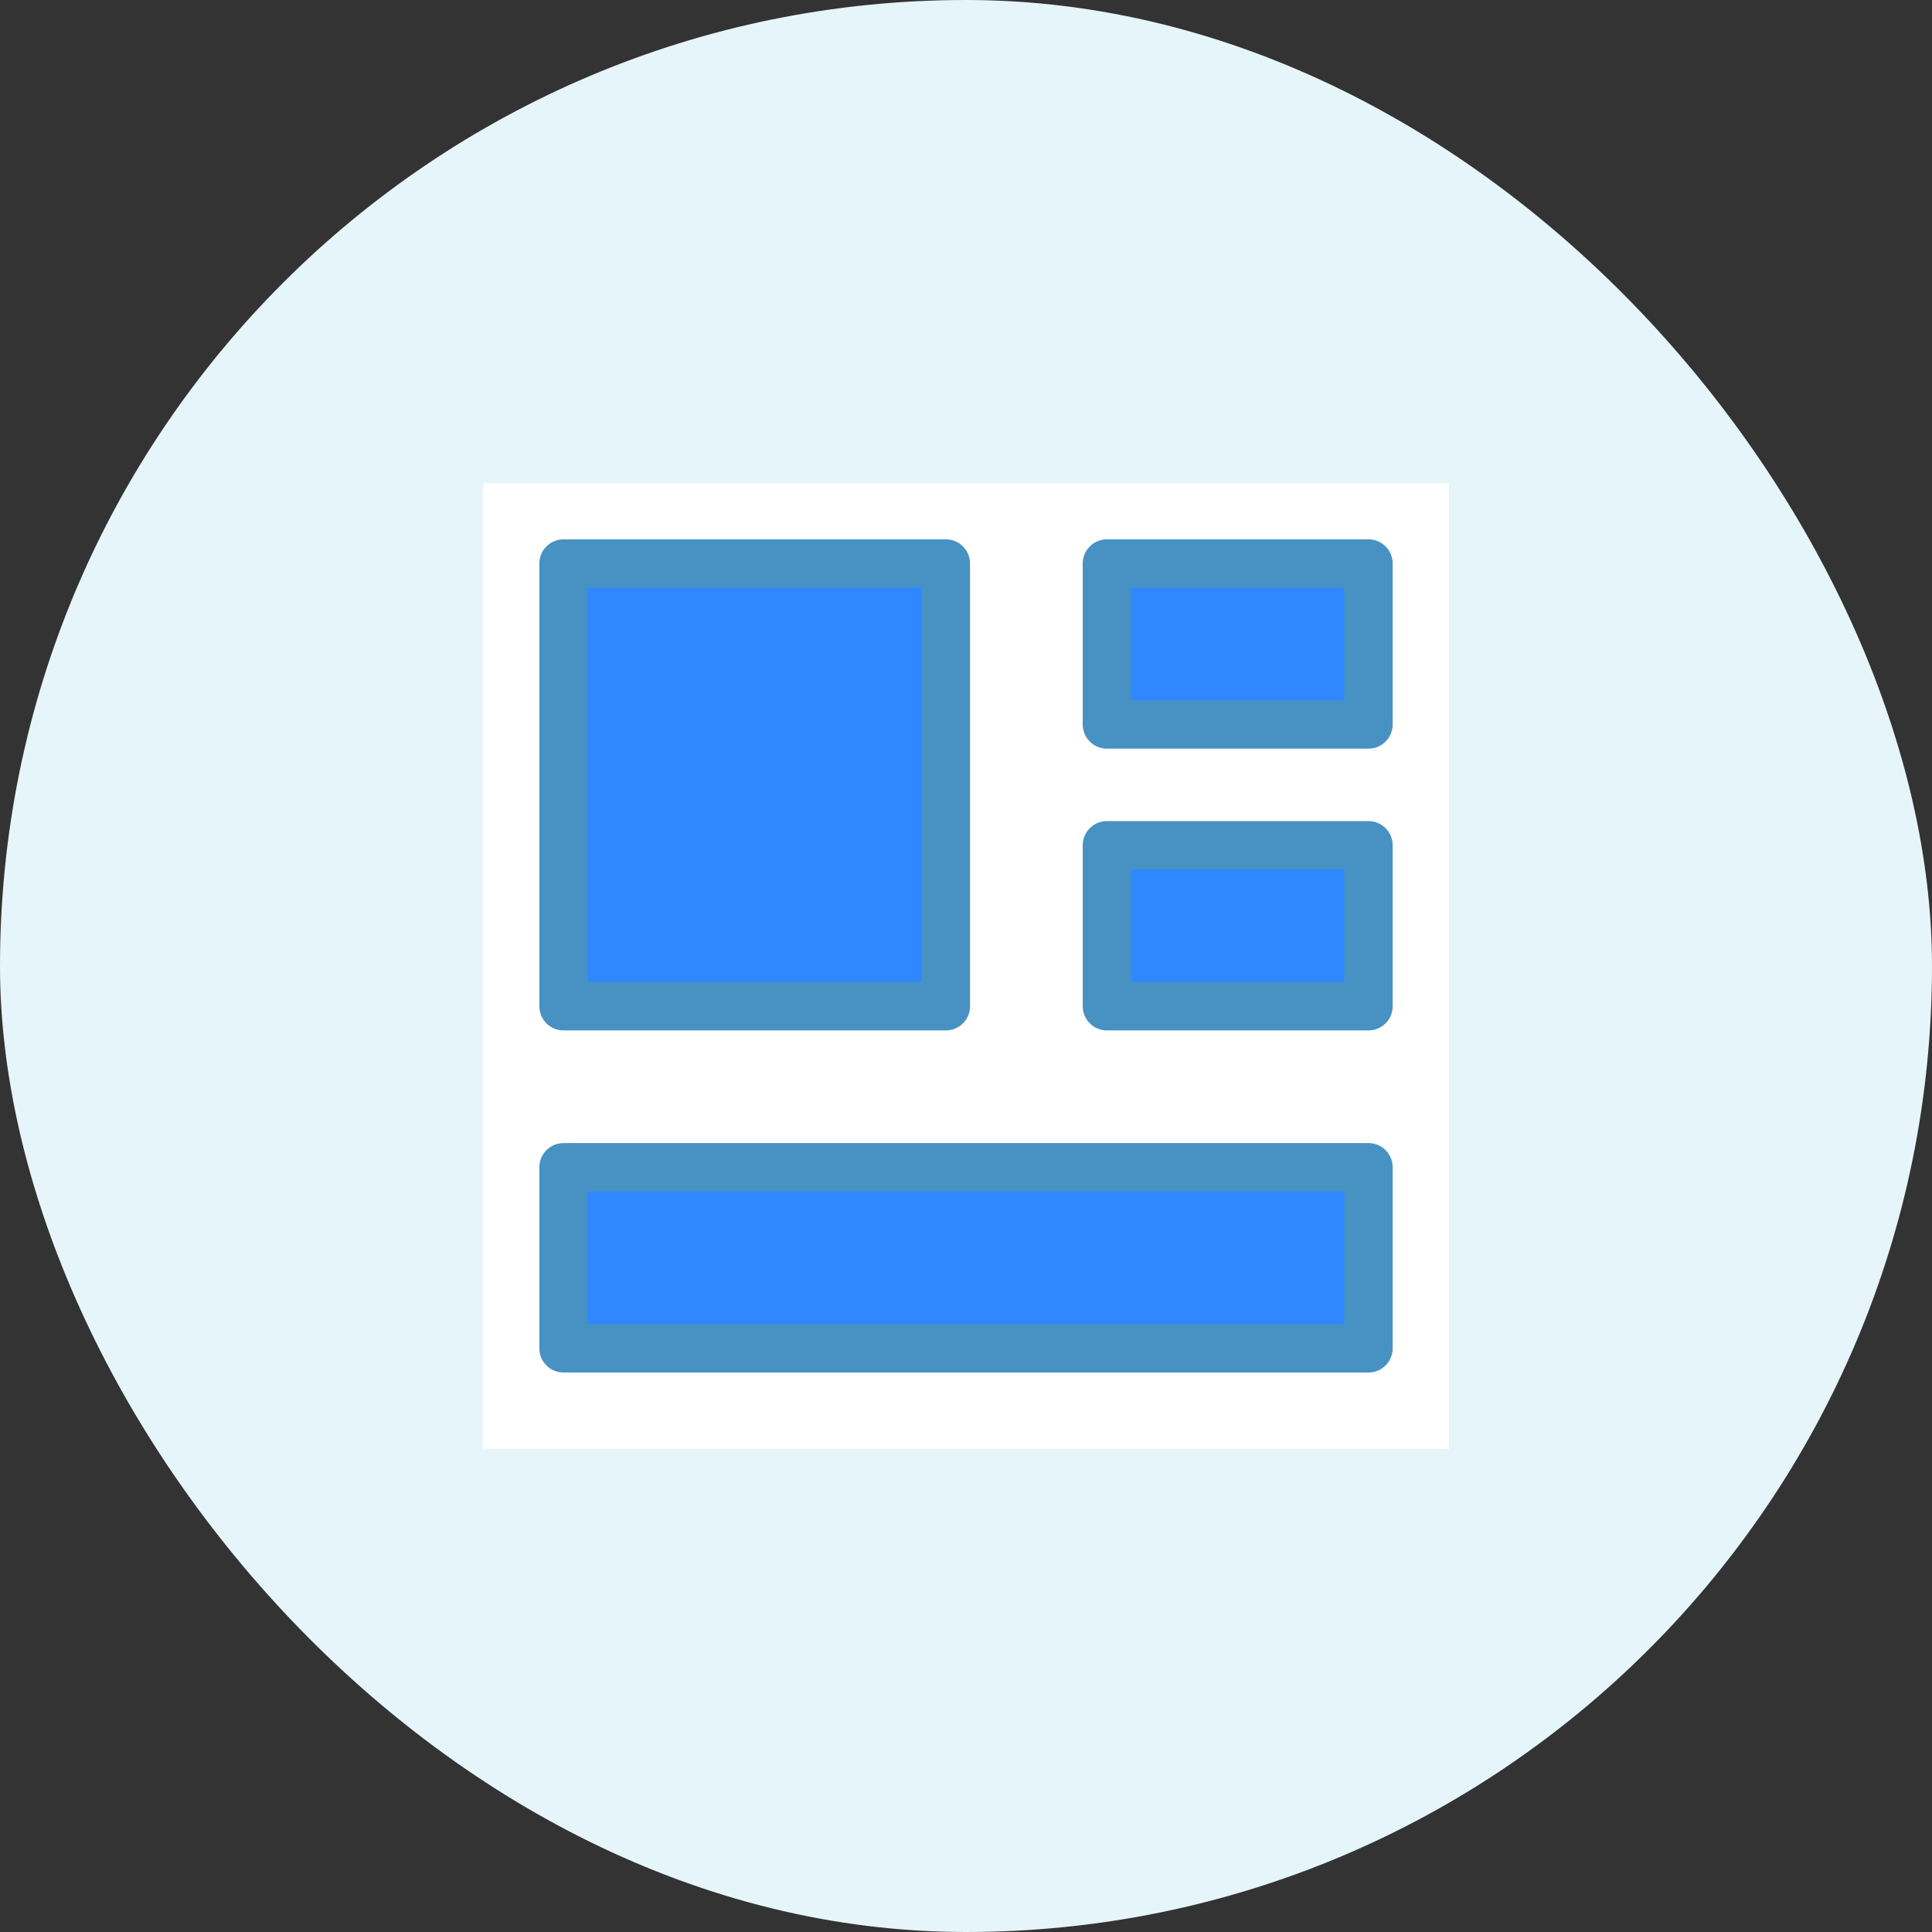
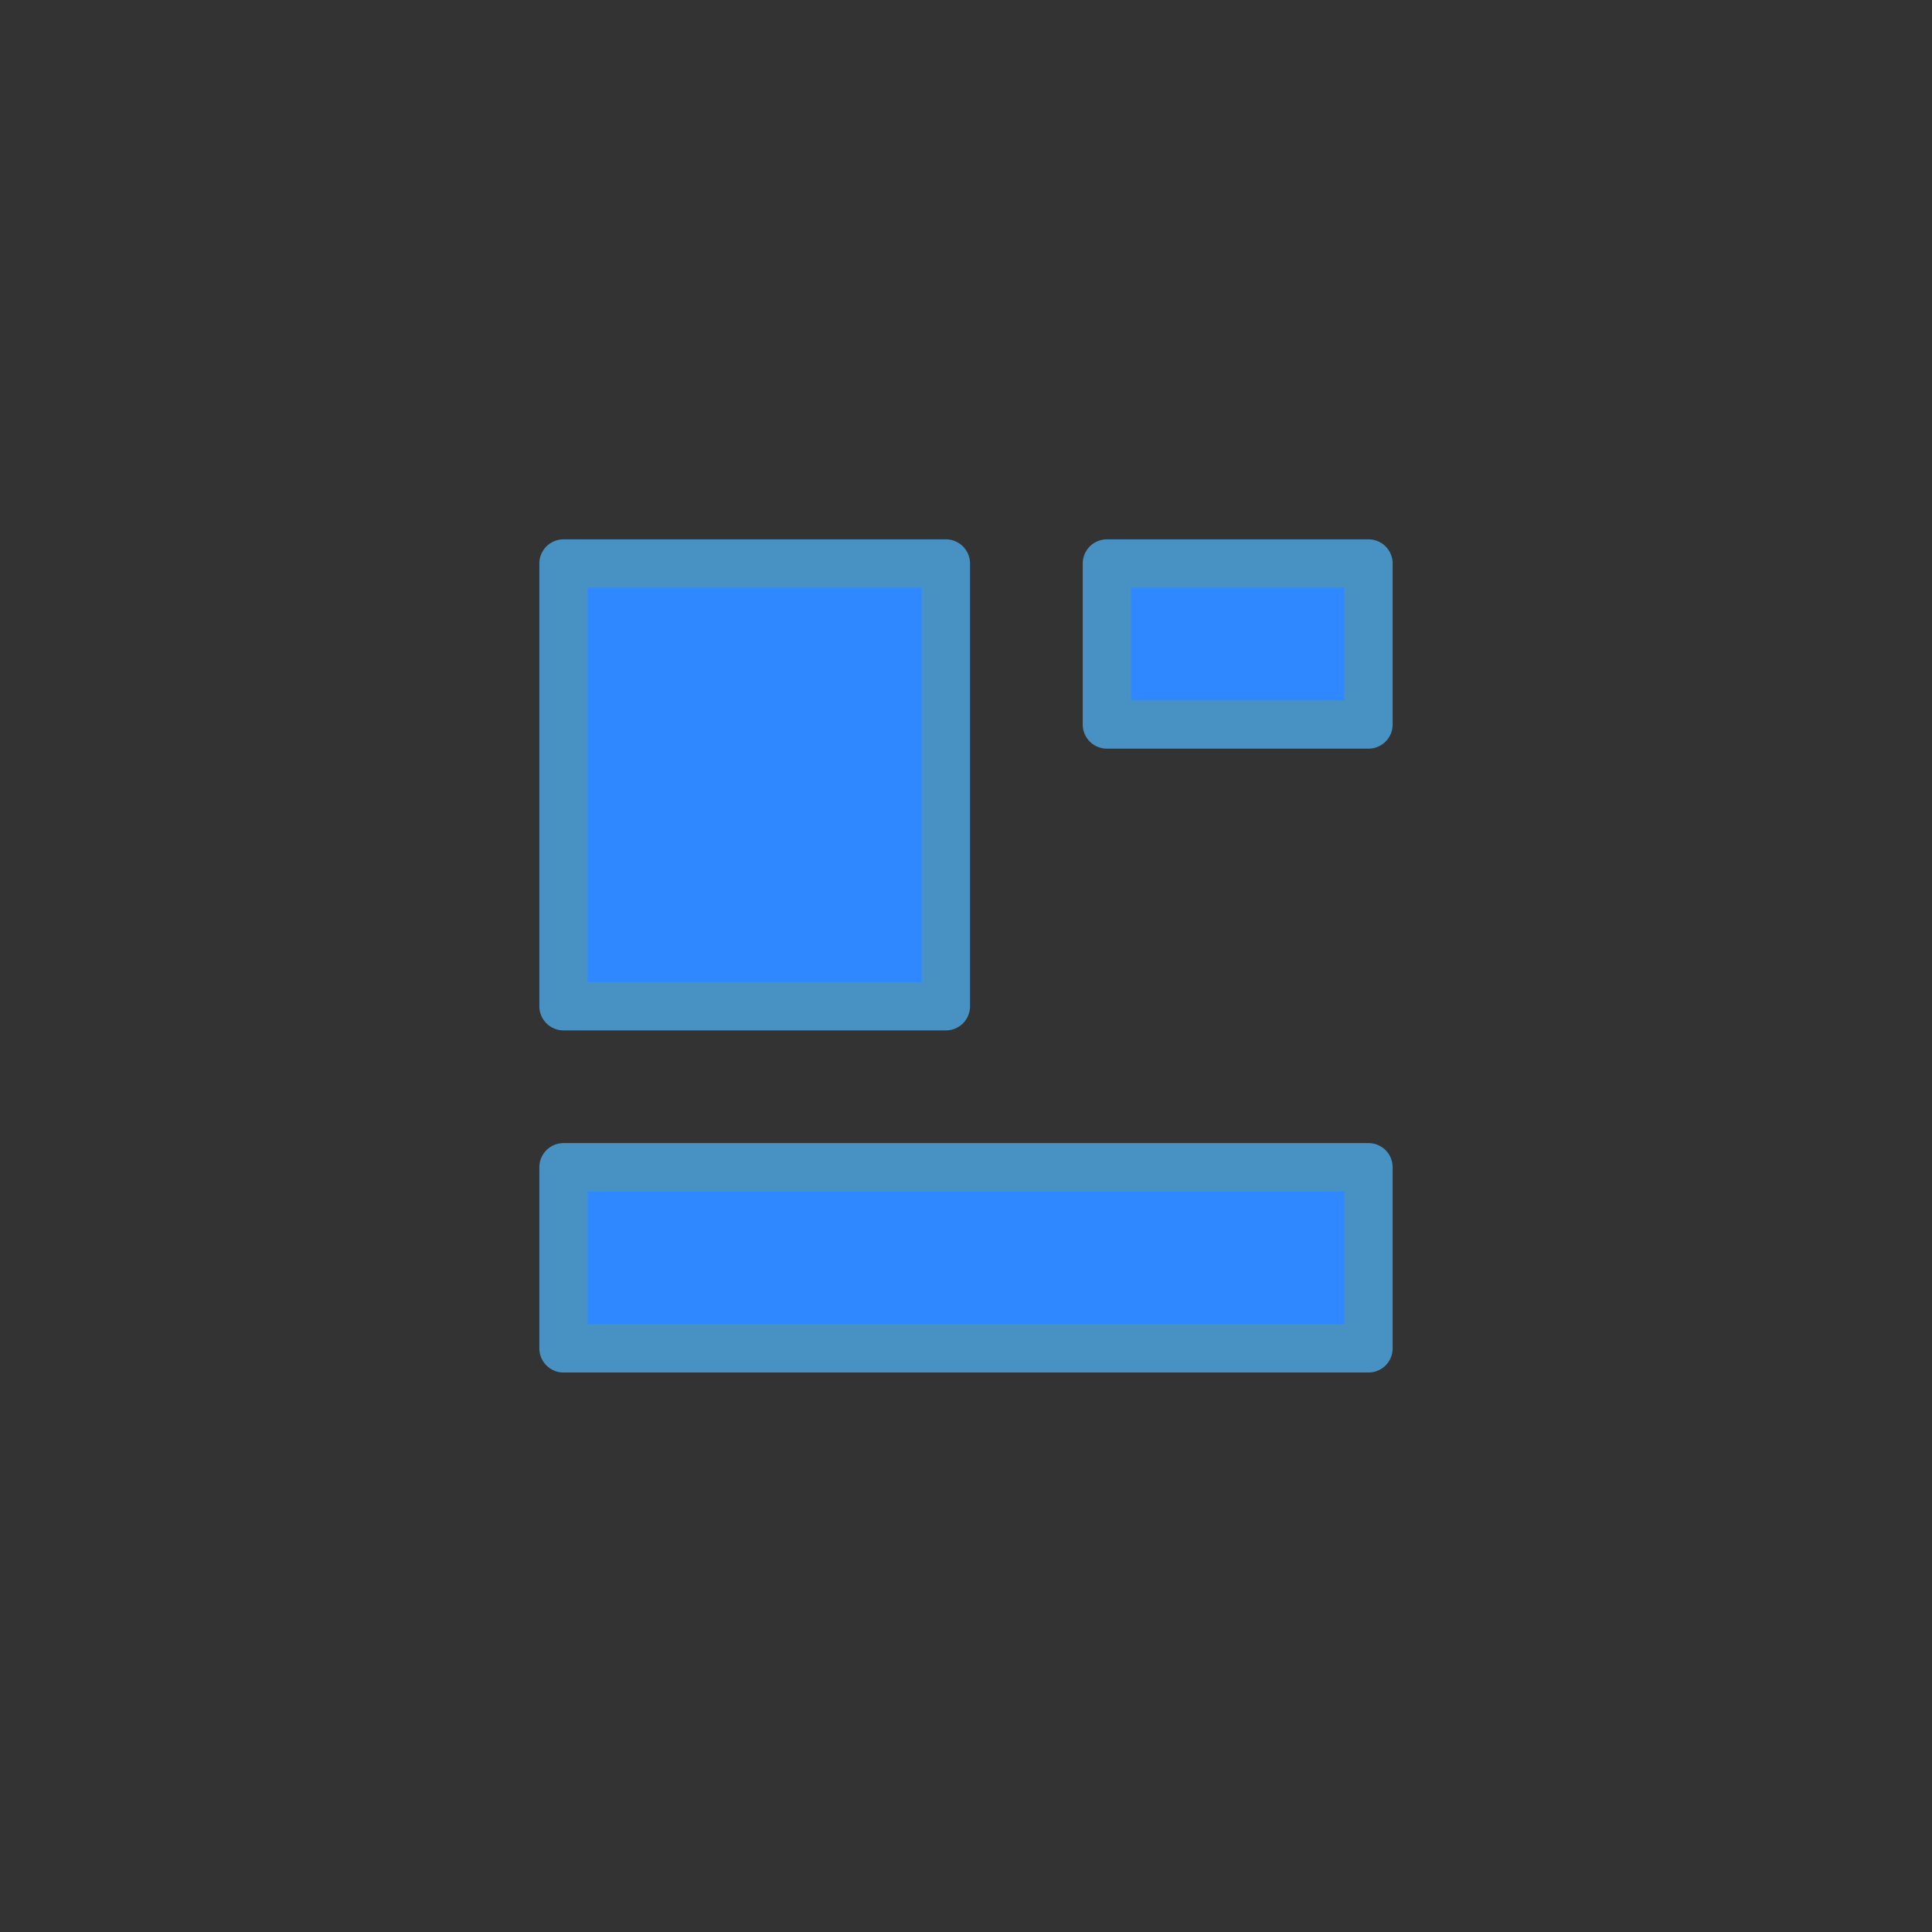
<svg xmlns="http://www.w3.org/2000/svg" width="80" height="80" viewBox="0 0 80 80" fill="none">
  <rect x="0" y="0" width="80" height="80" fill="#333333" stroke="none" />
-   <rect width="80" height="80" rx="40" fill="#E6F5FA" />
  <g clip-path="url(#clip0_1_227)">
-     <path d="M60 20H20V60H60V20Z" fill="white" />
    <path d="M39.167 23.333H23.333V41.667H39.167V23.333Z" fill="#2F88FF" stroke="#4792C2" stroke-width="2" stroke-linejoin="round" />
    <path d="M56.667 48.333H23.333V55.833H56.667V48.333Z" fill="#2F88FF" stroke="#4792C2" stroke-width="2" stroke-linejoin="round" />
    <path d="M56.667 23.333H45.833V30H56.667V23.333Z" fill="#2F88FF" stroke="#4792C2" stroke-width="2" stroke-linejoin="round" />
-     <path d="M56.667 35H45.833V41.667H56.667V35Z" fill="#2F88FF" stroke="#4792C2" stroke-width="2" stroke-linejoin="round" />
  </g>
  <defs>
    <clipPath id="clip0_1_227">
      <rect width="40" height="40" fill="white" transform="translate(20 20)" />
    </clipPath>
  </defs>
</svg>